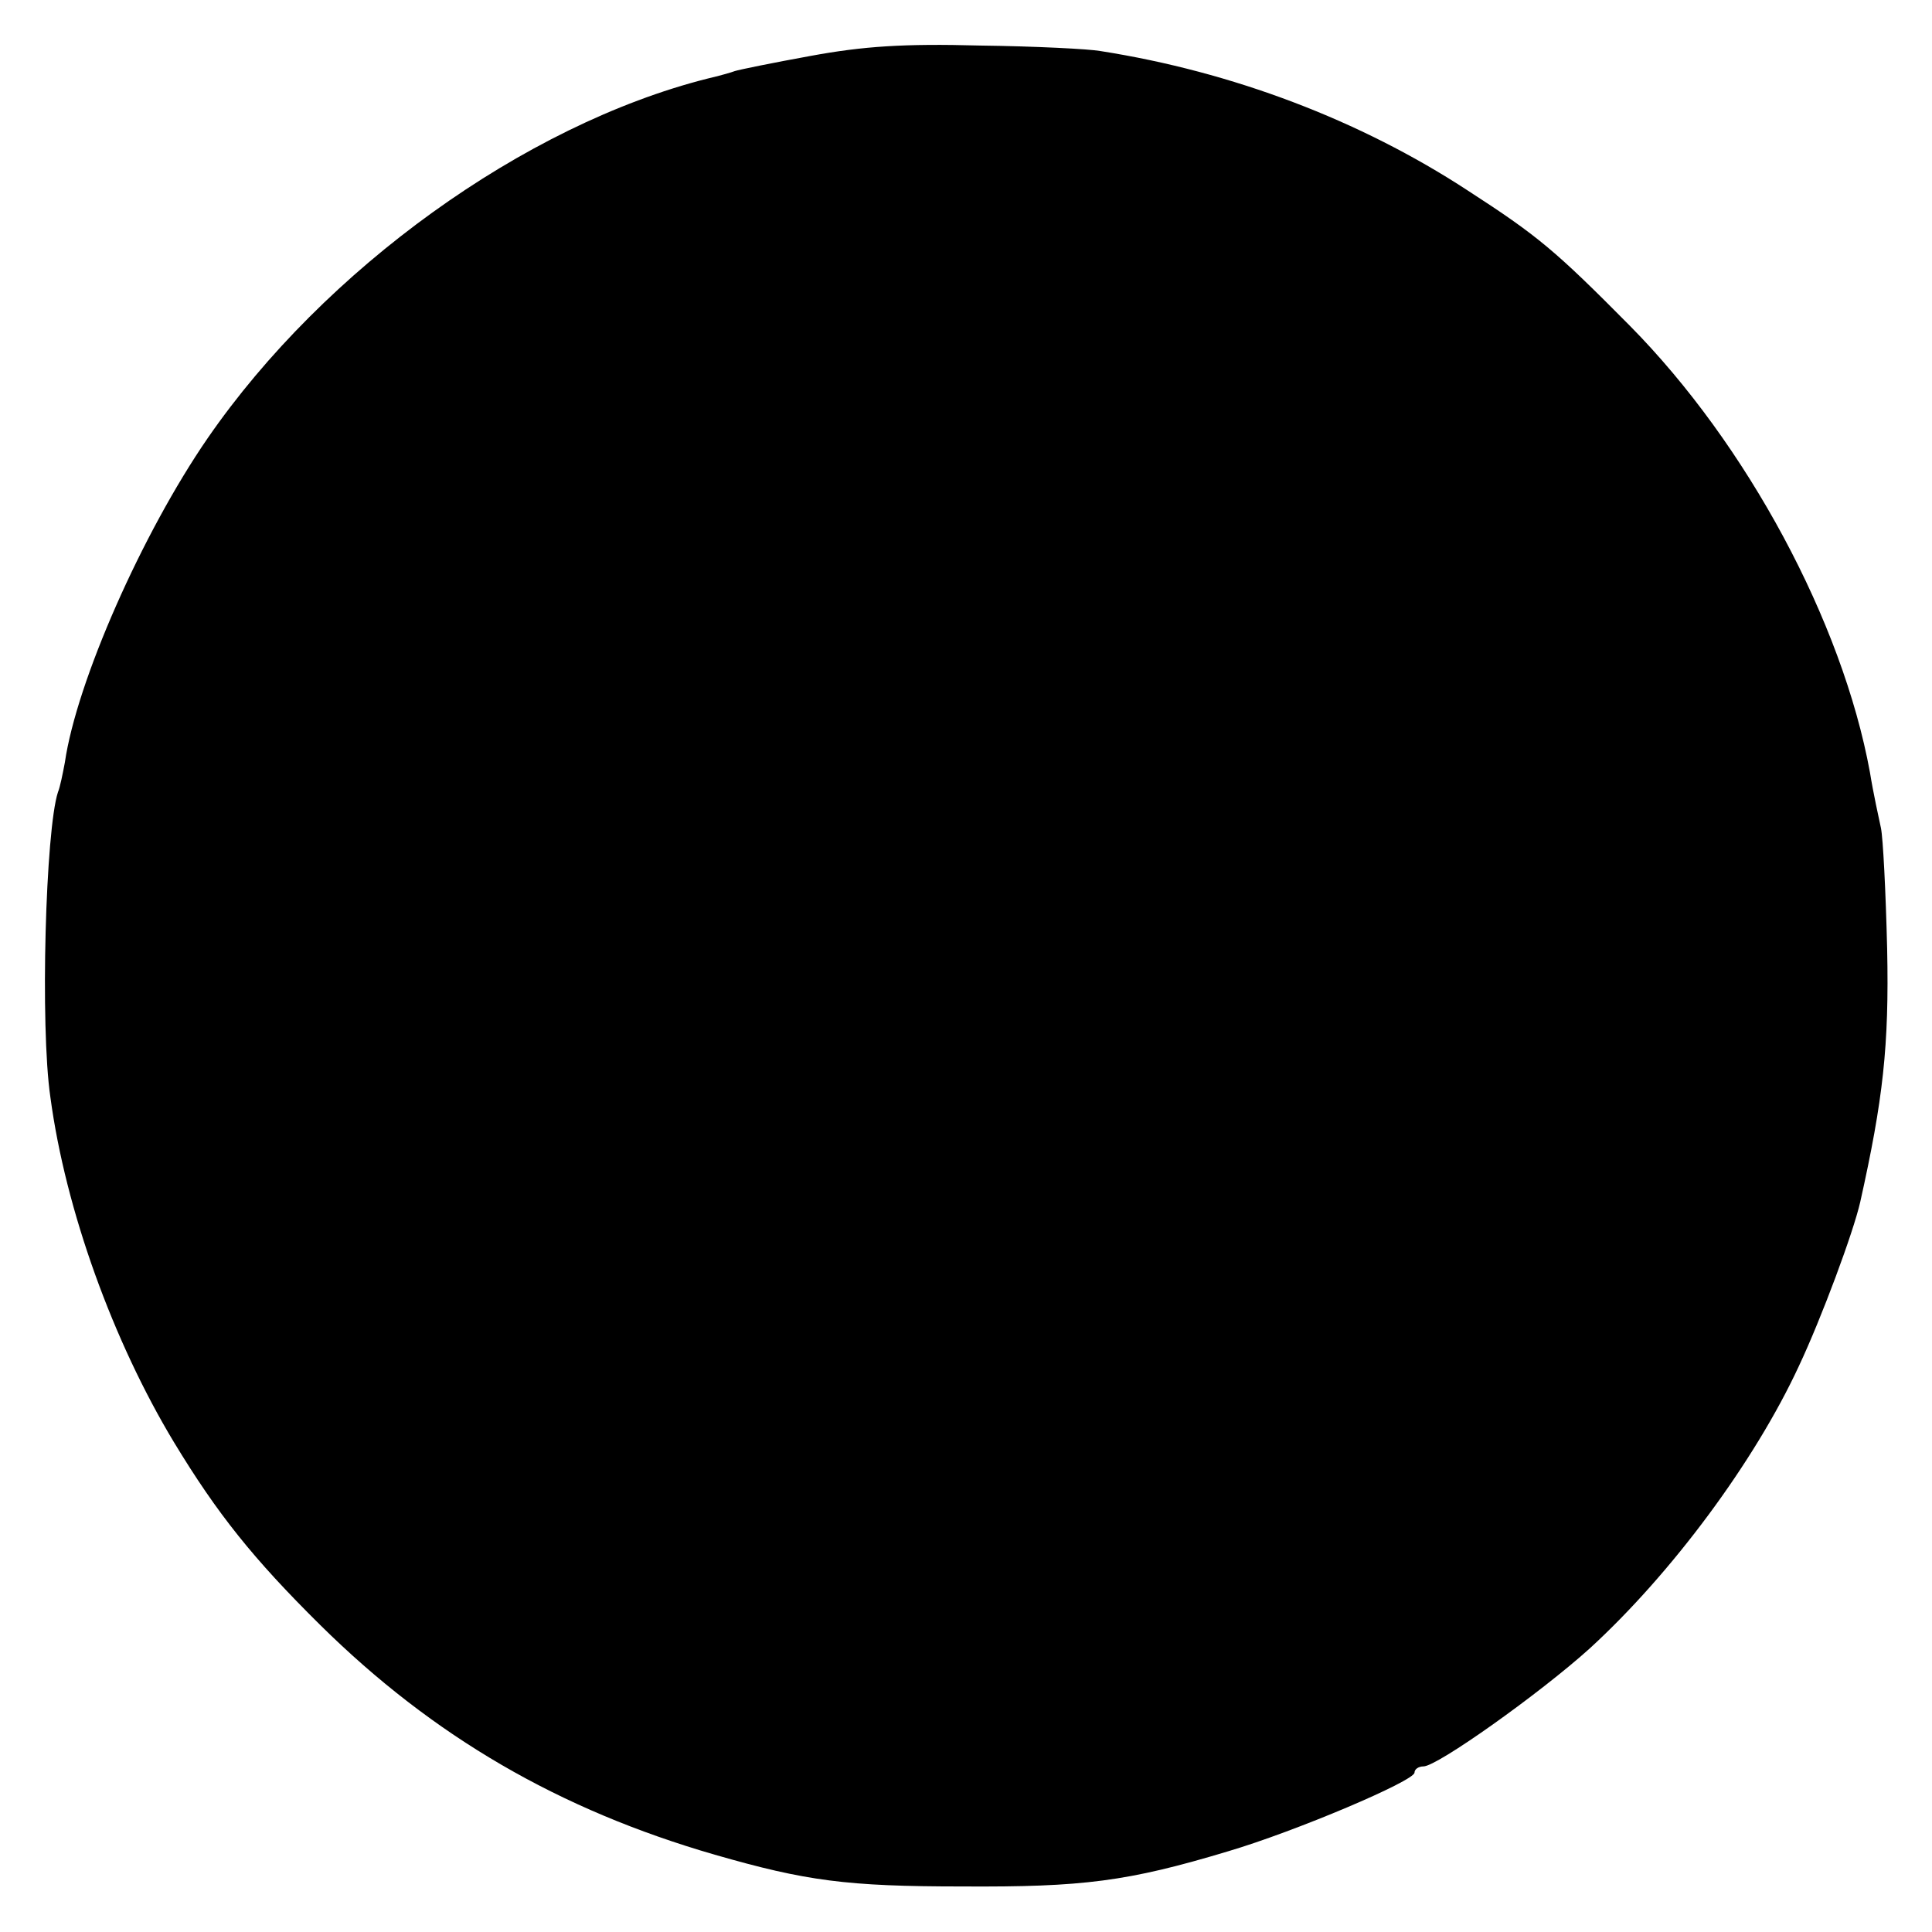
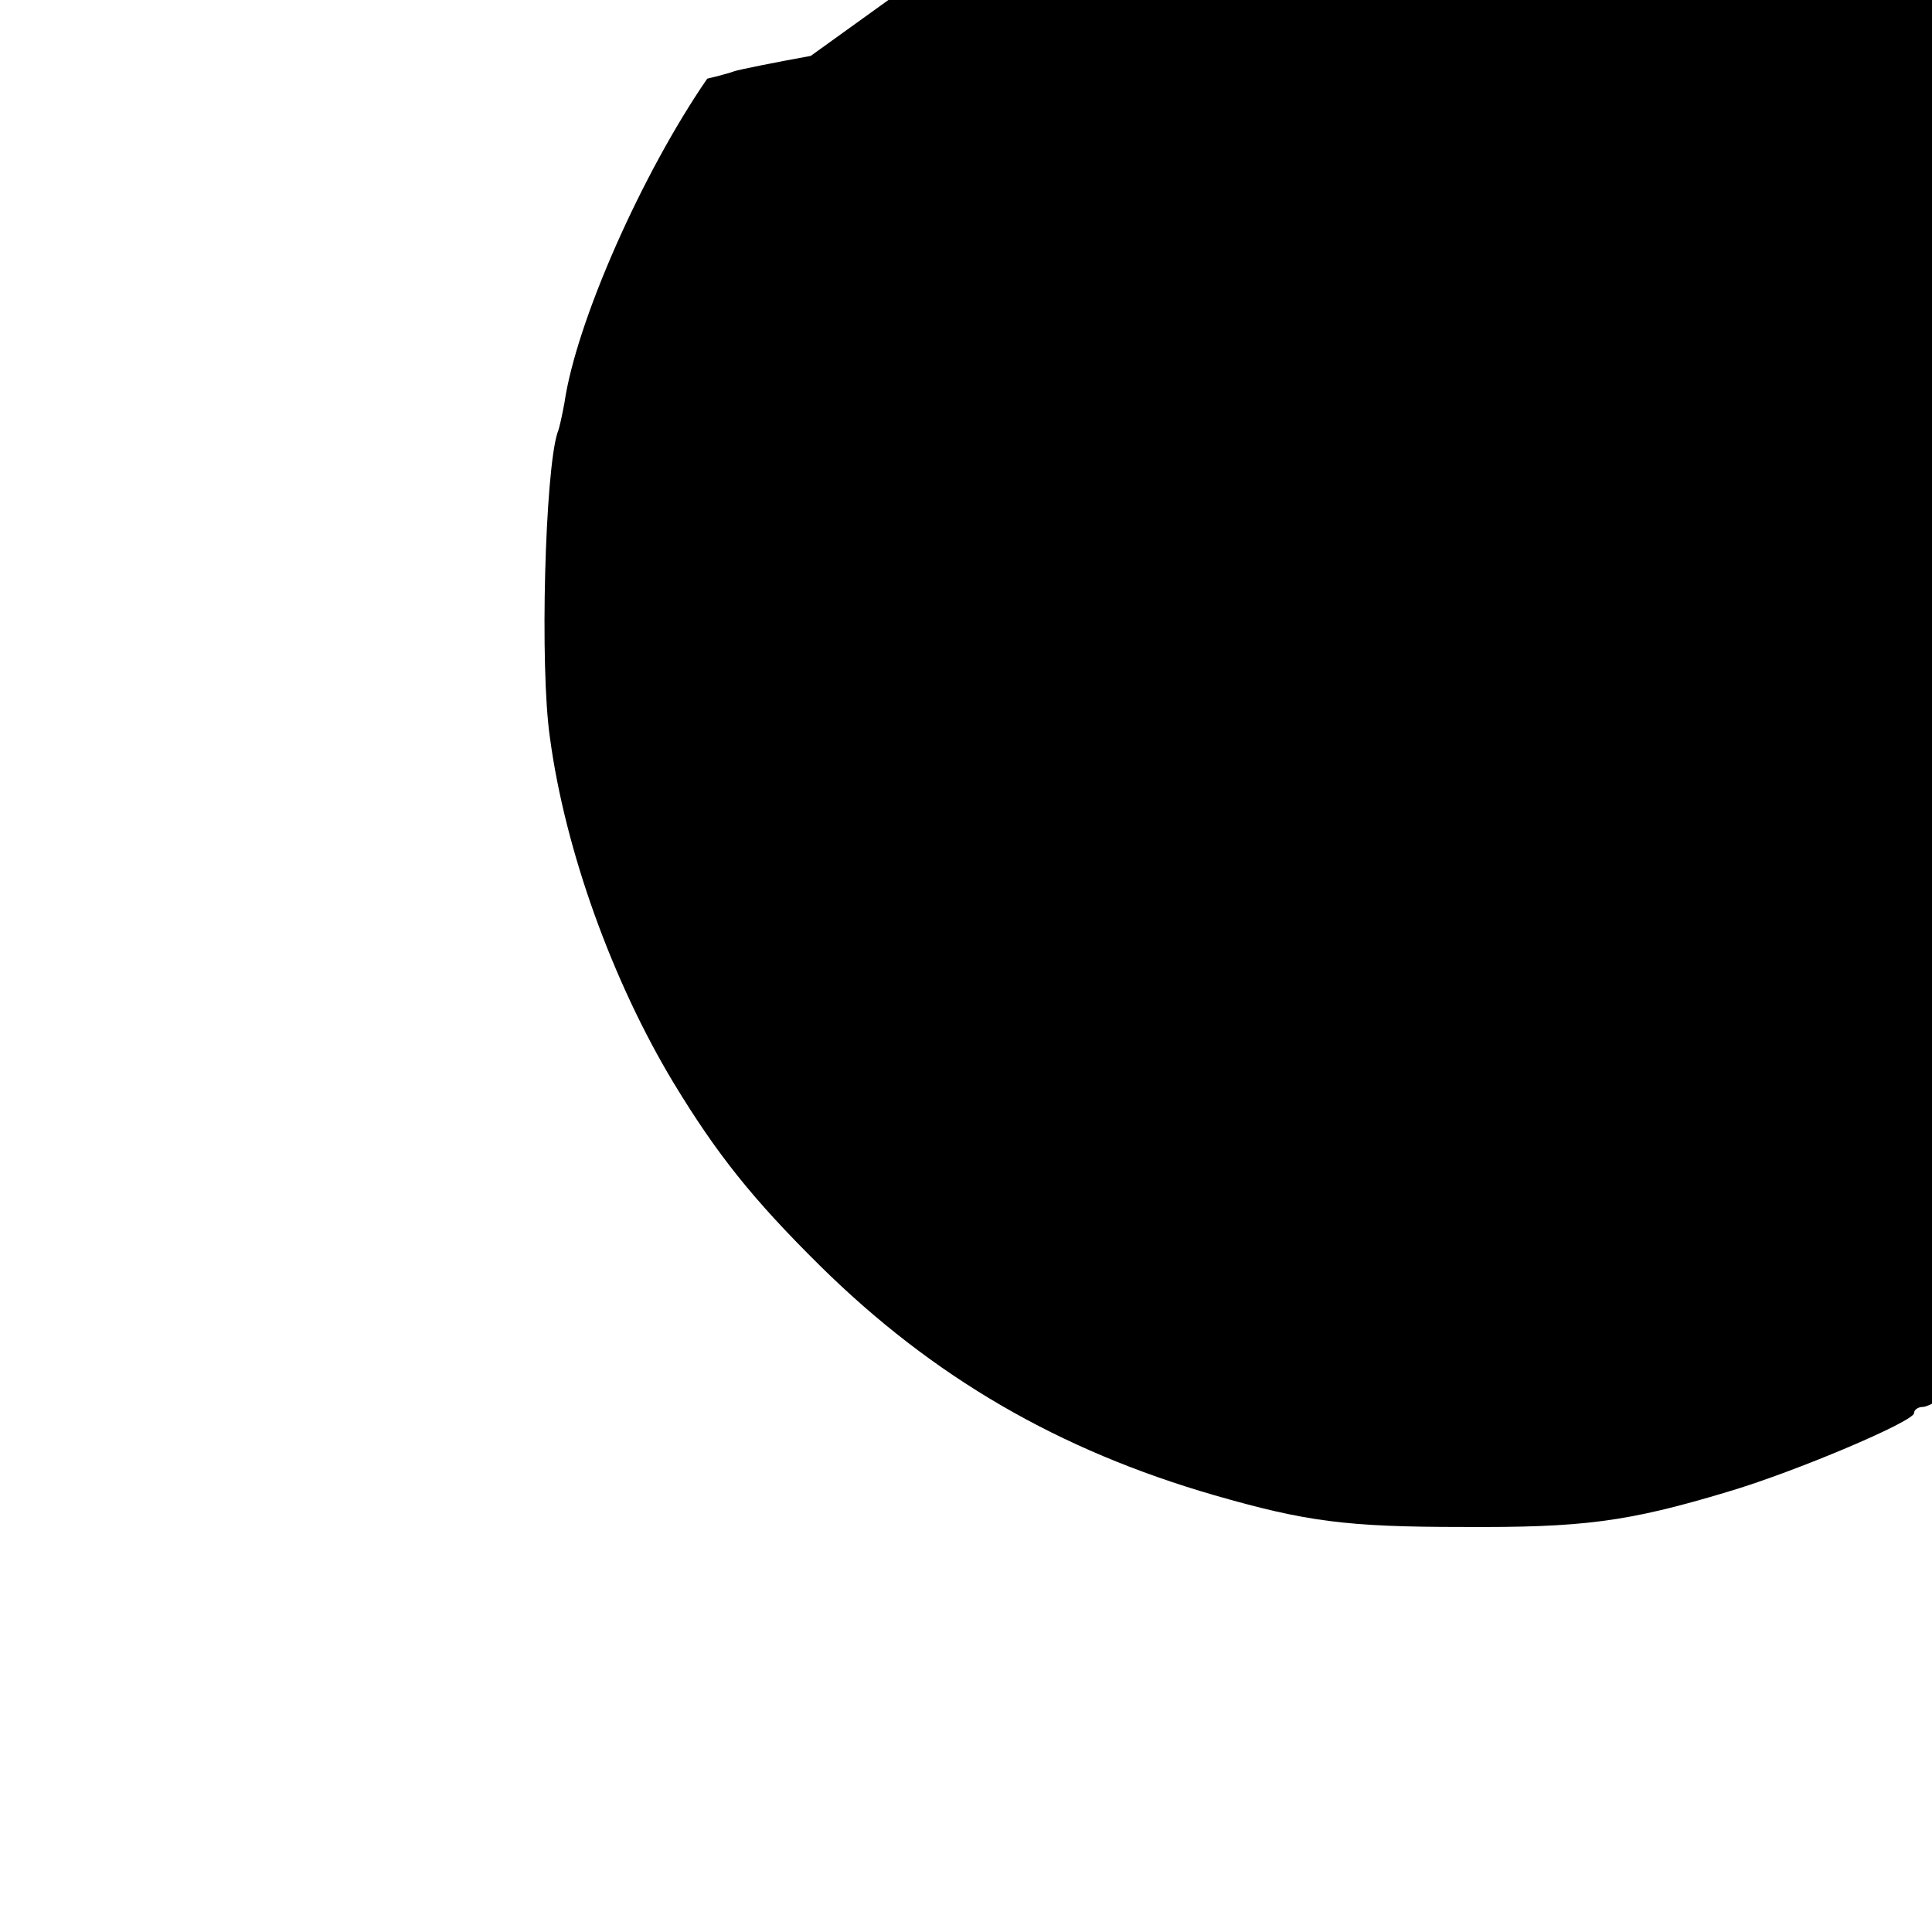
<svg xmlns="http://www.w3.org/2000/svg" version="1" width="373.333" height="373.333" viewBox="0 0 280 280">
-   <path d="M117.5 8.1c-5.5 1-10.4 2-11 2.2-.5.2-2.3.7-4 1.1C76 18.1 47 39 30.1 63.5c-9.5 13.8-19 35.3-20.7 47-.3 1.6-.7 3.6-1 4.3-1.8 5.5-2.6 33.9-1.1 44.2 2.2 16.4 9.1 35.4 17.9 50 6.3 10.4 11.5 16.9 21.2 26.5 16.4 16.2 34.7 26.8 57.2 33.3 13.2 3.8 19.1 4.6 35.9 4.6 17.4.1 23.9-.7 38.5-5.1 9.8-2.9 27-10.2 27-11.4 0-.5.6-.9 1.3-.9 2 0 16.9-10.6 24.1-17.1 11.9-10.9 23.9-27.1 30.3-40.9 3.3-7 7.9-19.4 8.9-23.8 3.3-14.8 4.2-22.6 3.9-36.7-.2-8.3-.6-16.1-.9-17.5-.3-1.4-1.1-5-1.6-8.1-4-21.8-17.8-47.5-34.8-64.7-10.8-10.9-13.3-13-23.5-19.6-15.6-10.2-34.1-17.2-53.2-20.2-1.6-.3-9.5-.7-17.5-.8-11-.3-16.9.1-24.5 1.5z" />
+   <path d="M117.5 8.1c-5.5 1-10.4 2-11 2.2-.5.2-2.3.7-4 1.1c-9.5 13.8-19 35.3-20.7 47-.3 1.6-.7 3.6-1 4.3-1.8 5.5-2.6 33.9-1.1 44.2 2.2 16.4 9.1 35.4 17.9 50 6.3 10.4 11.5 16.9 21.2 26.5 16.4 16.2 34.7 26.8 57.2 33.3 13.2 3.8 19.1 4.6 35.9 4.6 17.4.1 23.9-.7 38.5-5.1 9.8-2.9 27-10.2 27-11.4 0-.5.6-.9 1.3-.9 2 0 16.9-10.6 24.1-17.1 11.9-10.9 23.9-27.1 30.3-40.9 3.3-7 7.9-19.4 8.9-23.8 3.3-14.8 4.2-22.6 3.9-36.7-.2-8.3-.6-16.1-.9-17.5-.3-1.4-1.1-5-1.6-8.1-4-21.8-17.8-47.5-34.8-64.7-10.8-10.9-13.3-13-23.5-19.6-15.6-10.2-34.1-17.2-53.2-20.2-1.6-.3-9.5-.7-17.5-.8-11-.3-16.9.1-24.5 1.5z" />
</svg>